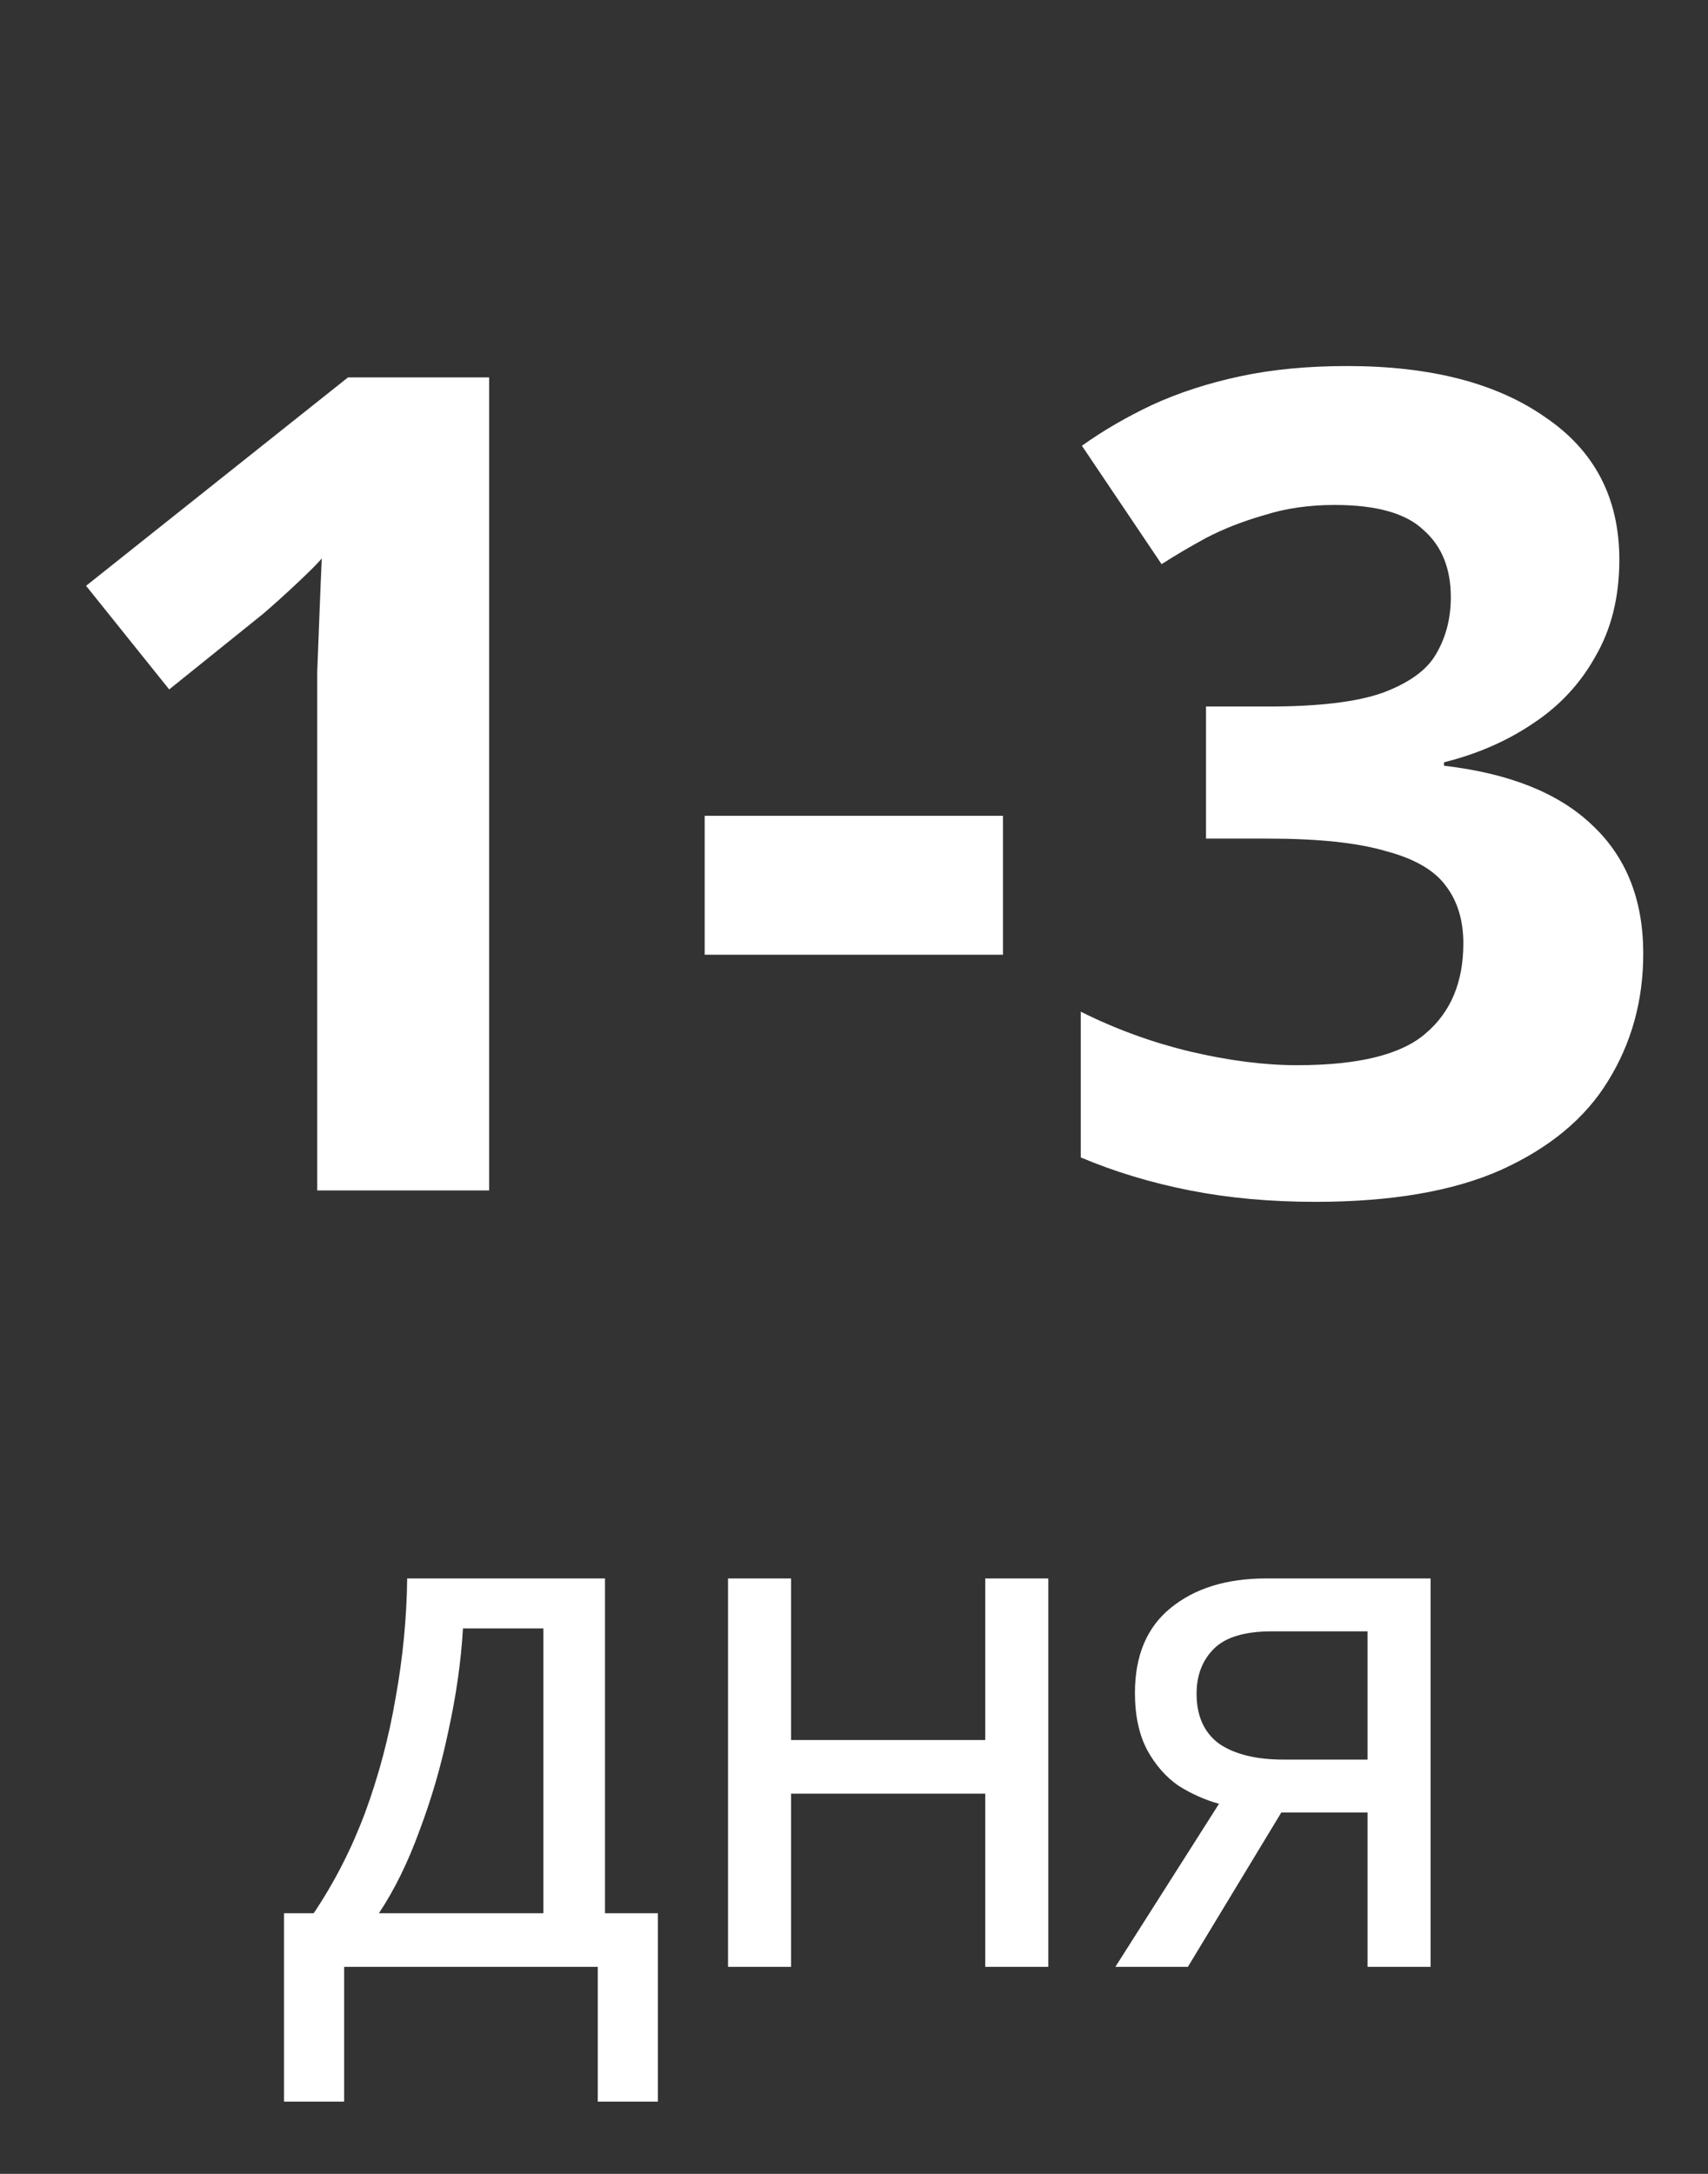
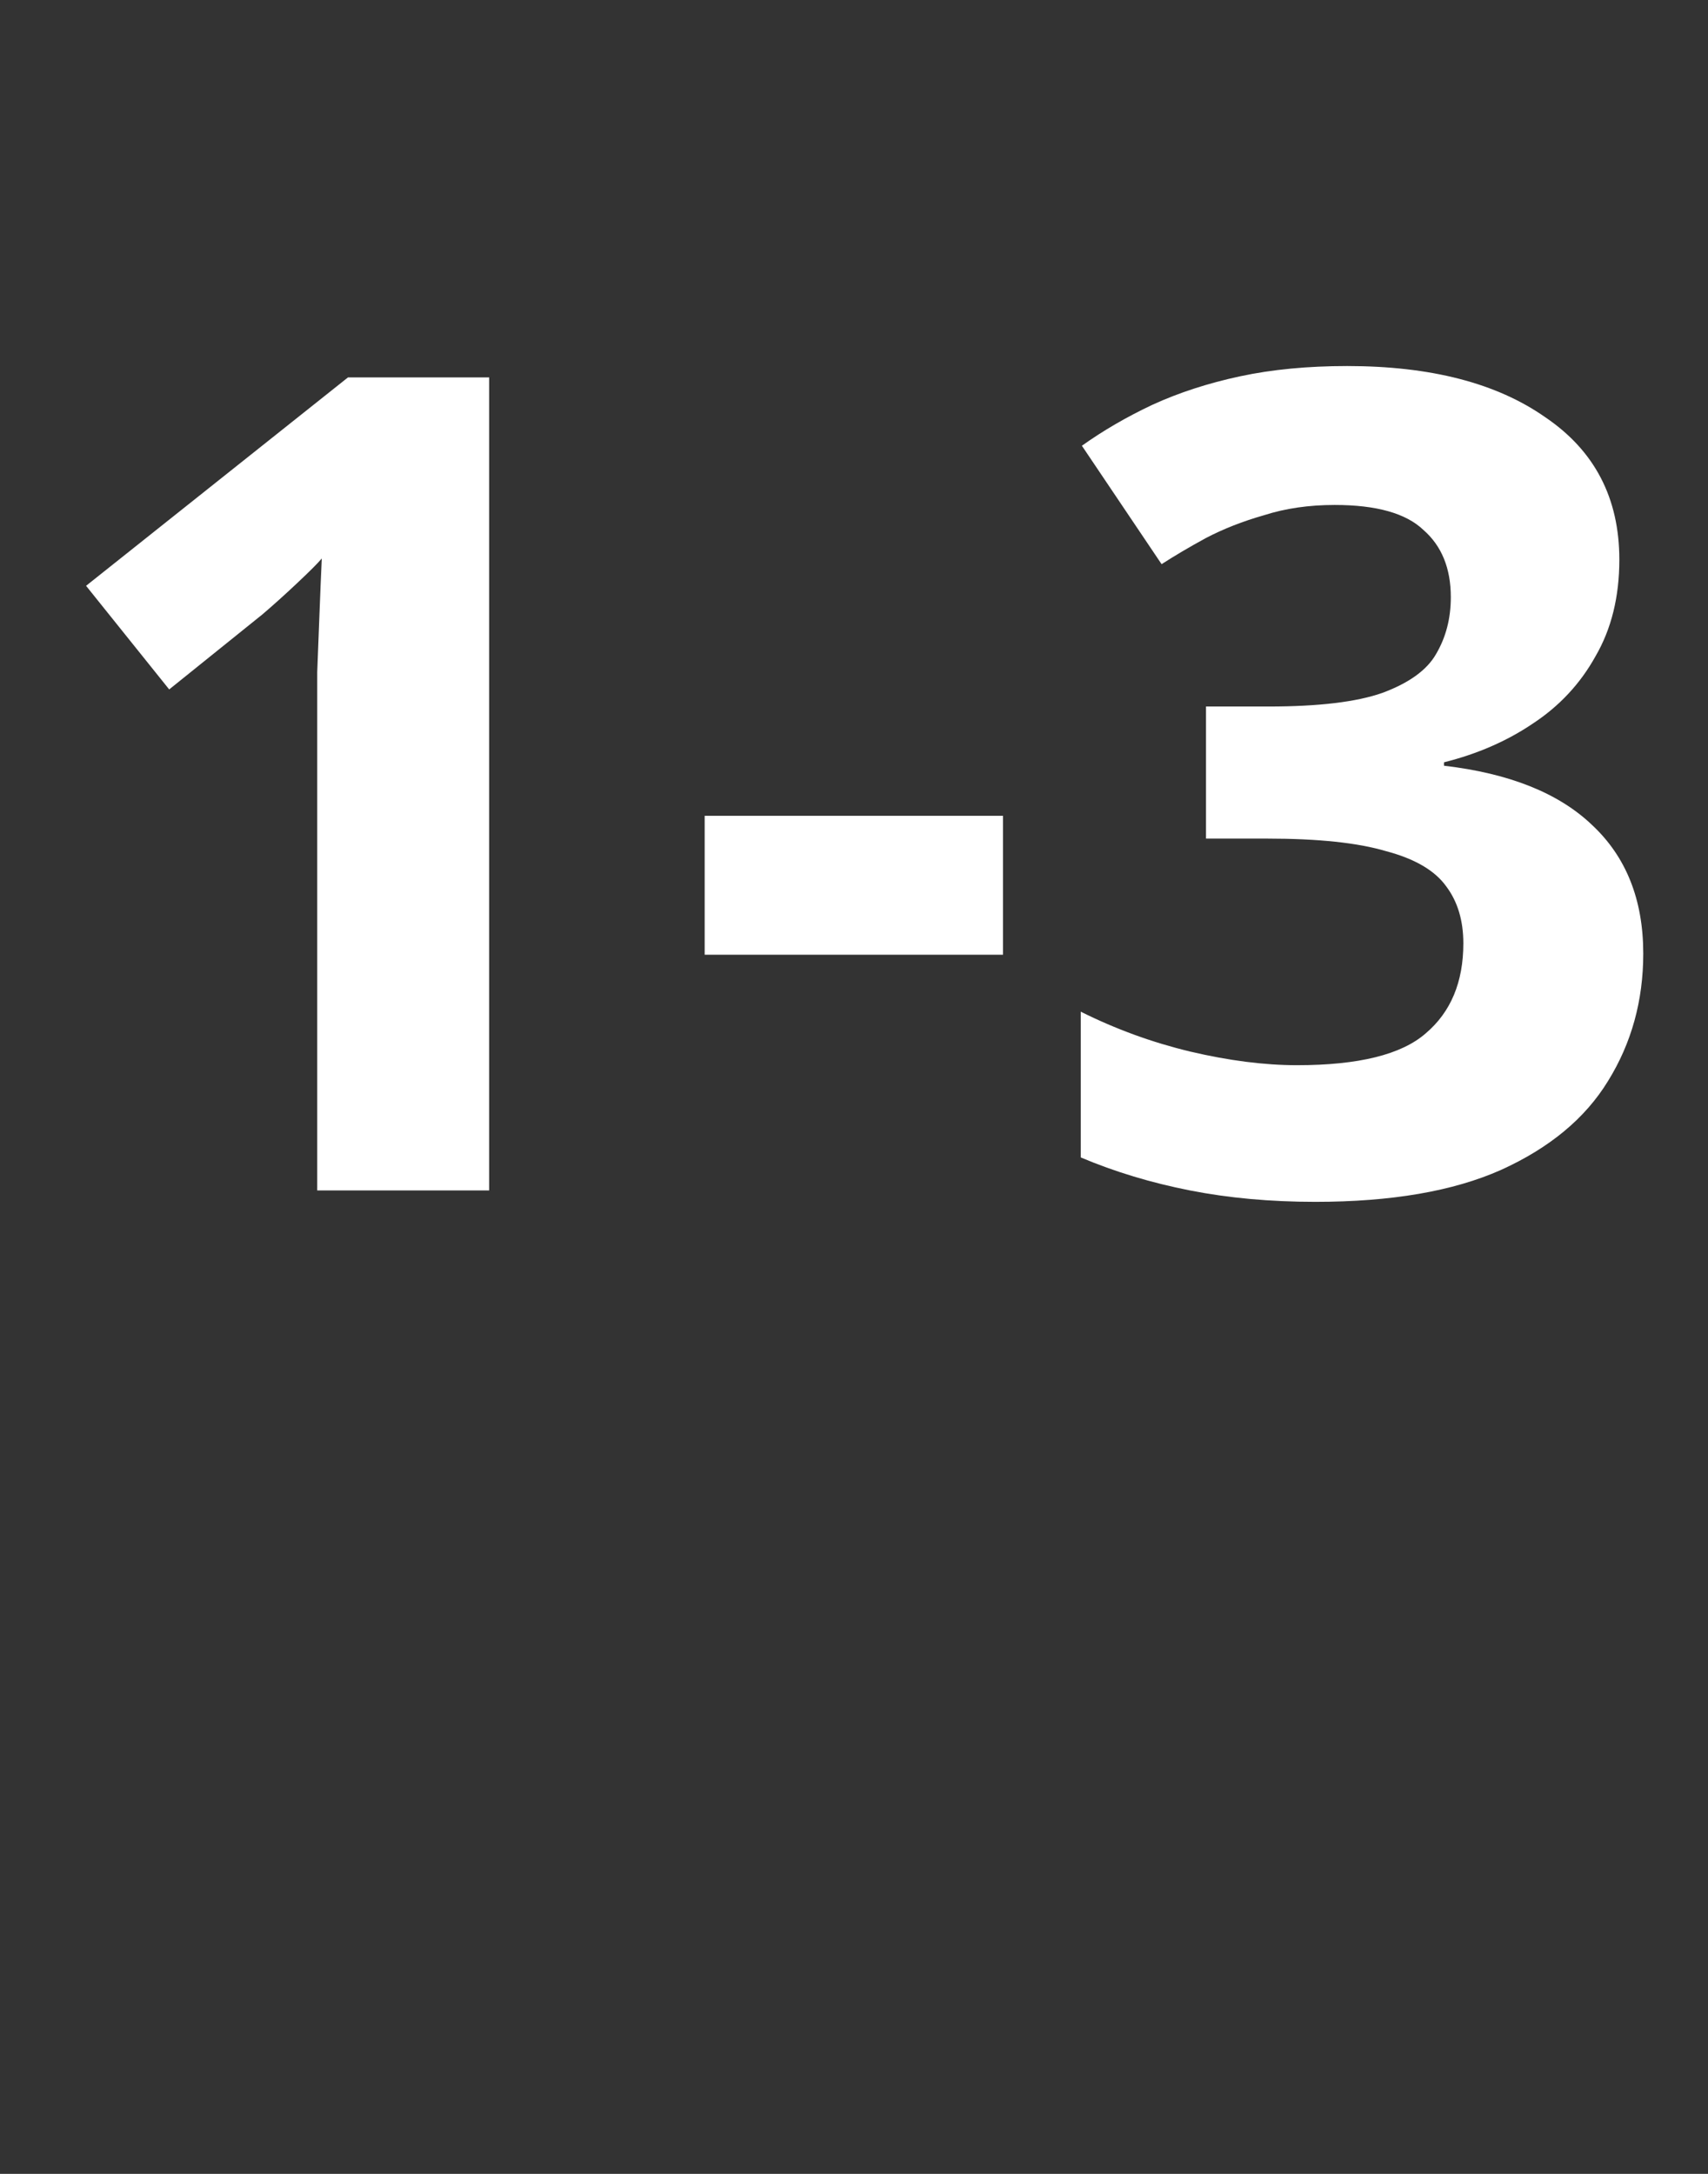
<svg xmlns="http://www.w3.org/2000/svg" width="33" height="42" viewBox="0 0 33 42" fill="none">
  <rect x="0" y="0" width="33" height="42" fill="#333333" stroke="none" />
  <path d="M9.451 23H6.129V13.914C6.129 13.665 6.129 13.357 6.129 12.99C6.144 12.623 6.159 12.242 6.173 11.846C6.188 11.45 6.203 11.098 6.217 10.79C6.144 10.878 5.983 11.039 5.733 11.274C5.499 11.494 5.279 11.692 5.073 11.868L3.269 13.32L1.663 11.318L6.723 7.292H9.451V23ZM13.615 18.446V15.762H19.379V18.446H13.615ZM31.287 10.812C31.287 11.531 31.133 12.154 30.825 12.682C30.532 13.21 30.128 13.643 29.615 13.98C29.116 14.317 28.544 14.567 27.899 14.728V14.794C29.16 14.941 30.114 15.322 30.759 15.938C31.419 16.554 31.749 17.383 31.749 18.424C31.749 19.333 31.522 20.155 31.067 20.888C30.627 21.607 29.938 22.179 28.999 22.604C28.075 23.015 26.88 23.22 25.413 23.22C24.548 23.22 23.741 23.147 22.993 23C22.245 22.853 21.541 22.641 20.881 22.362V19.546C21.556 19.883 22.26 20.14 22.993 20.316C23.741 20.492 24.43 20.58 25.061 20.58C26.249 20.58 27.078 20.375 27.547 19.964C28.031 19.553 28.273 18.974 28.273 18.226C28.273 17.786 28.163 17.419 27.943 17.126C27.723 16.818 27.334 16.591 26.777 16.444C26.234 16.283 25.472 16.202 24.489 16.202H23.301V13.65H24.511C25.479 13.65 26.212 13.562 26.711 13.386C27.224 13.195 27.569 12.946 27.745 12.638C27.936 12.315 28.031 11.949 28.031 11.538C28.031 10.981 27.855 10.548 27.503 10.24C27.166 9.917 26.594 9.756 25.787 9.756C25.288 9.756 24.834 9.822 24.423 9.954C24.012 10.071 23.638 10.218 23.301 10.394C22.978 10.57 22.692 10.739 22.443 10.9L20.903 8.612C21.314 8.319 21.768 8.055 22.267 7.82C22.78 7.585 23.345 7.402 23.961 7.27C24.577 7.138 25.266 7.072 26.029 7.072C27.642 7.072 28.918 7.402 29.857 8.062C30.81 8.707 31.287 9.624 31.287 10.812Z" fill="white" />
-   <path d="M11.689 30.496V36.964H12.711V40.604H11.549V38H6.649V40.604H5.487V36.964H6.061C6.462 36.367 6.794 35.718 7.055 35.018C7.316 34.309 7.512 33.571 7.643 32.806C7.783 32.031 7.858 31.261 7.867 30.496H11.689ZM8.945 31.462C8.908 32.097 8.814 32.755 8.665 33.436C8.525 34.108 8.338 34.752 8.105 35.368C7.881 35.984 7.62 36.516 7.321 36.964H10.499V31.462H8.945ZM15.284 30.496V33.618H19.036V30.496H20.254V38H19.036V34.654H15.284V38H14.066V30.496H15.284ZM22.951 38H21.55L23.552 34.85C23.282 34.775 23.02 34.659 22.768 34.5C22.526 34.332 22.325 34.103 22.166 33.814C22.008 33.515 21.928 33.147 21.928 32.708C21.928 31.989 22.157 31.443 22.614 31.07C23.081 30.687 23.697 30.496 24.462 30.496H27.64V38H26.422V35.018H24.756L22.951 38ZM23.119 32.722C23.119 33.151 23.263 33.473 23.552 33.688C23.851 33.893 24.267 33.996 24.799 33.996H26.422V31.518H24.575C24.052 31.518 23.678 31.63 23.454 31.854C23.23 32.078 23.119 32.367 23.119 32.722Z" fill="white" />
</svg>